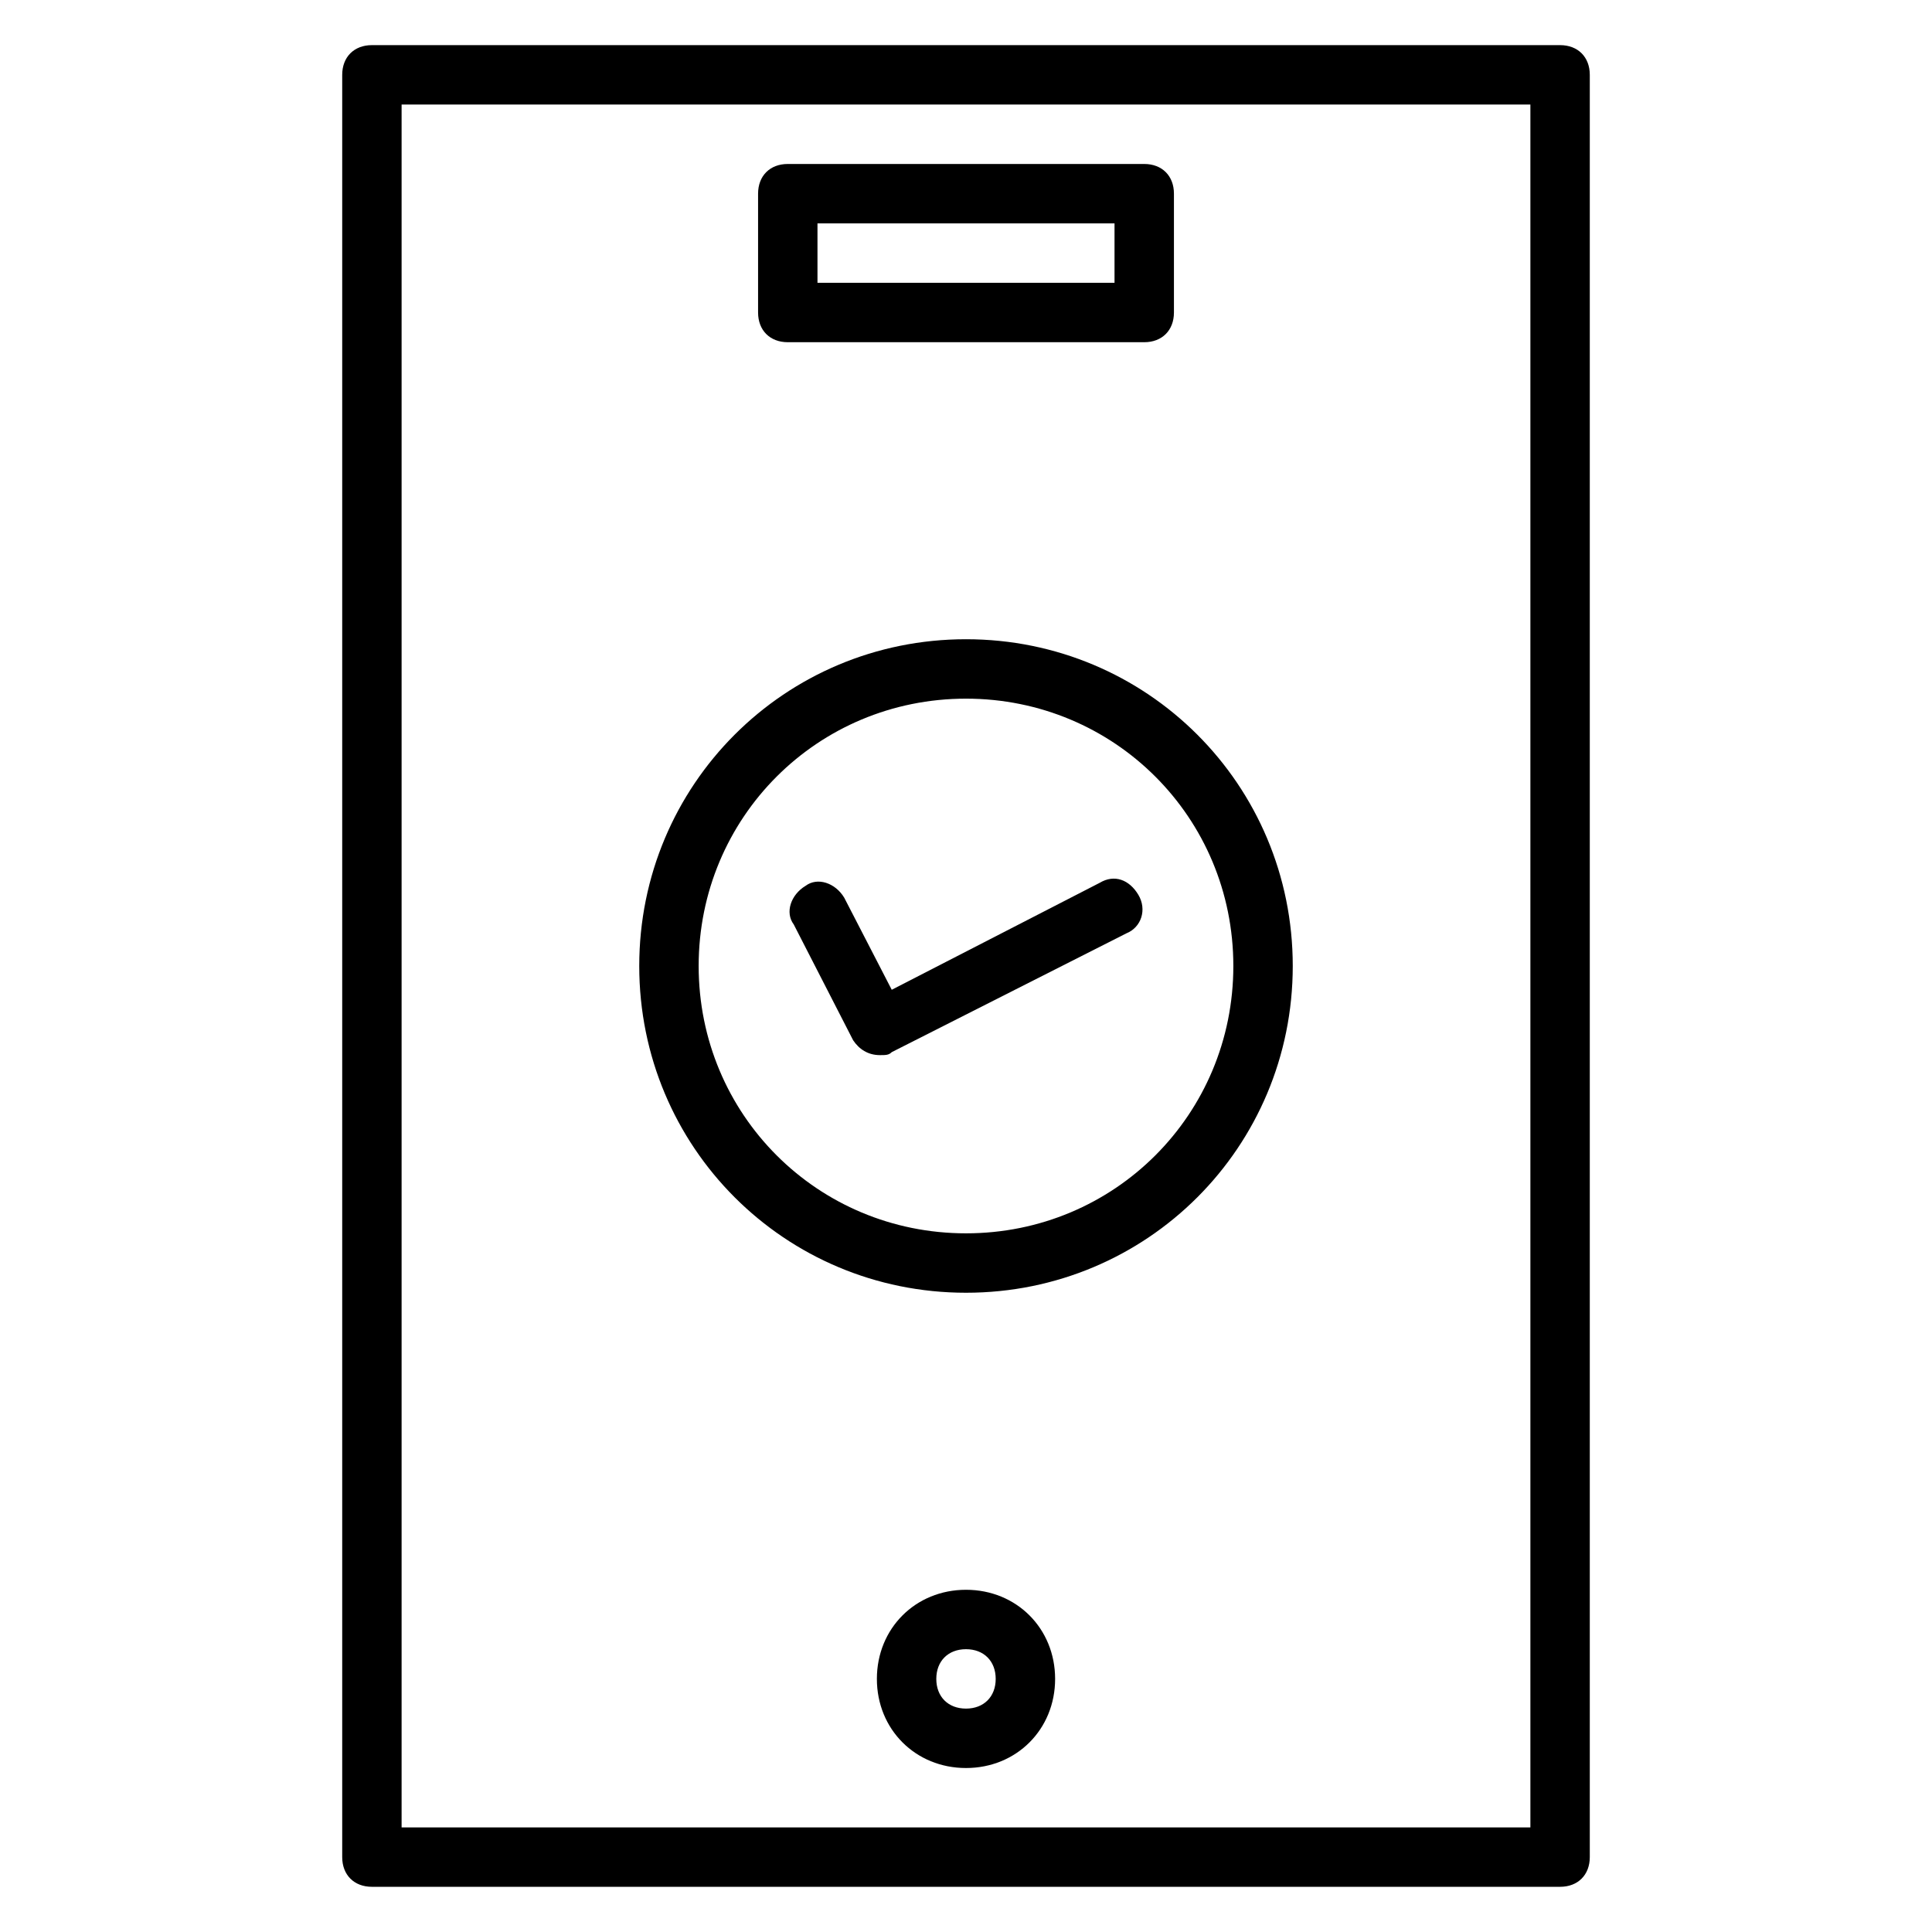
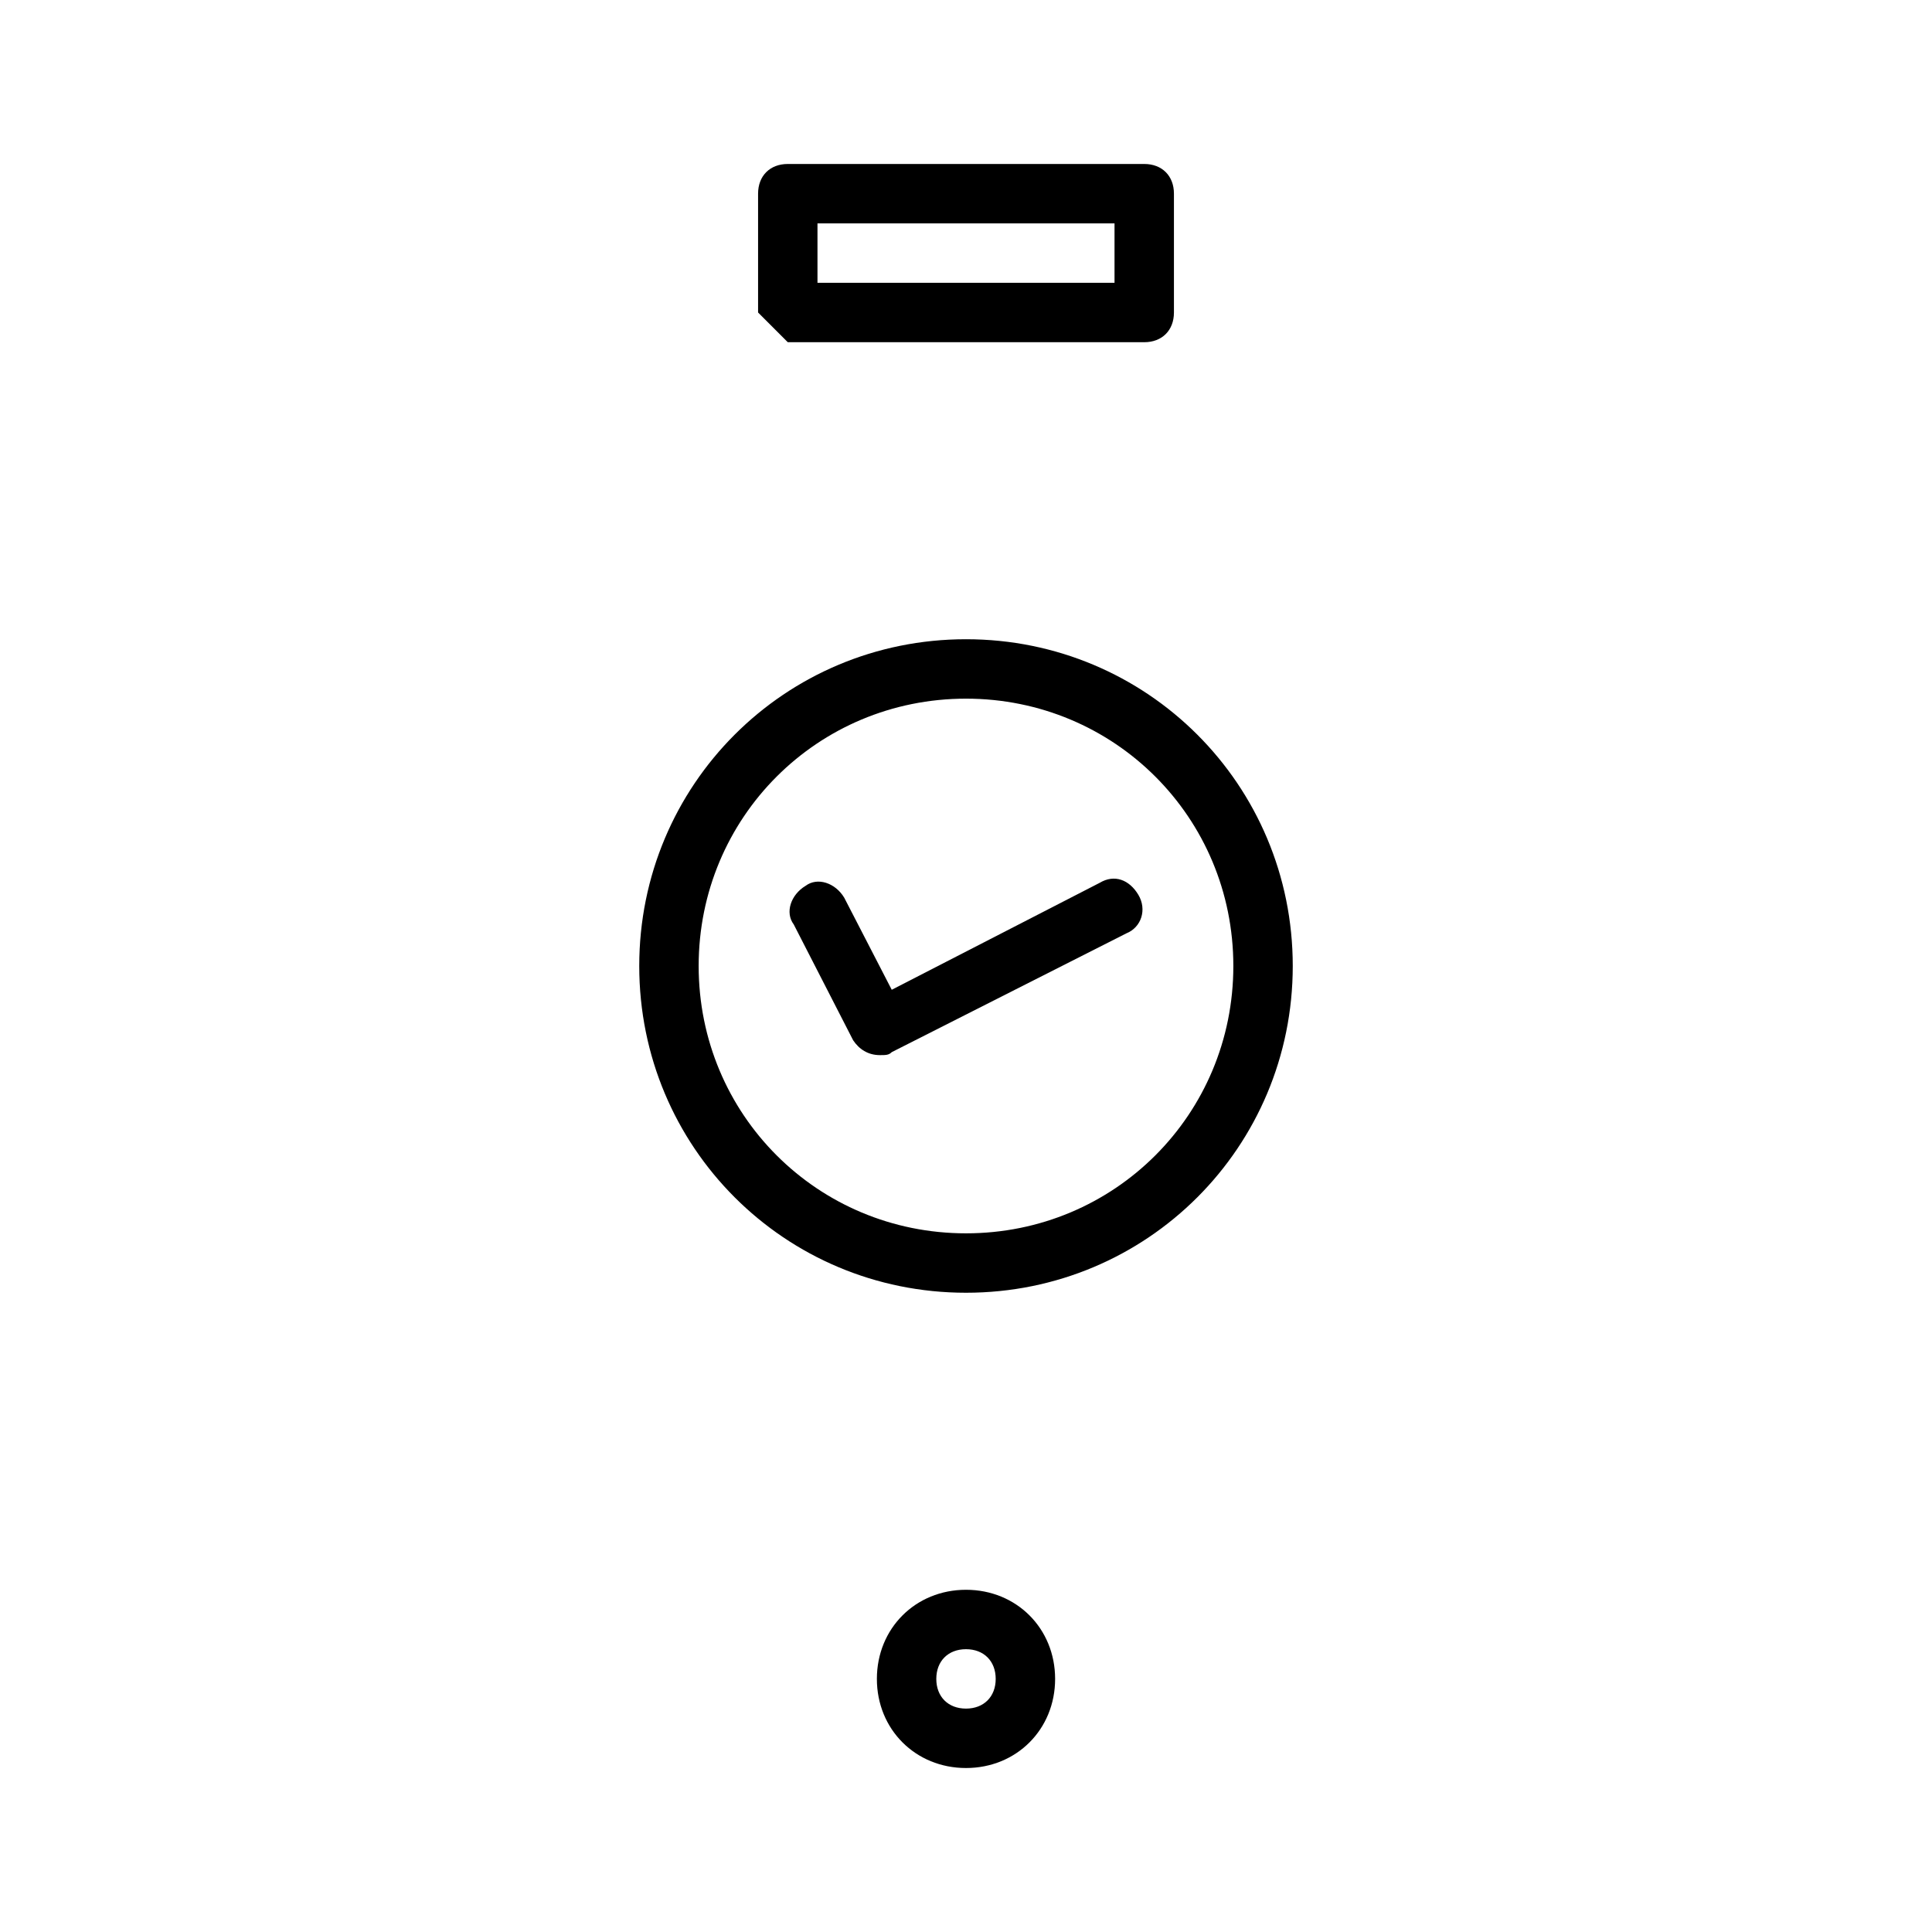
<svg xmlns="http://www.w3.org/2000/svg" fill="#000000" width="800px" height="800px" version="1.1" viewBox="144 144 512 512">
  <g>
    <path d="m400 486.59c48.02 0 86.594-38.574 86.594-86.594 0-48.02-38.574-86.594-86.594-86.594s-86.594 38.574-86.594 86.594c0 48.023 38.574 86.594 86.594 86.594zm0-157.44c39.359 0 70.848 31.488 70.848 70.848s-31.488 70.848-70.848 70.848-70.848-31.488-70.848-70.848c-0.004-39.359 31.484-70.848 70.848-70.848z" />
    <path d="m370.09 419.68c1.574 2.363 3.938 3.938 7.086 3.938 1.574 0 2.363 0 3.148-0.789l62.188-31.488c3.938-1.574 5.512-6.297 3.148-10.234s-6.297-5.512-10.234-3.148l-55.105 28.34-12.594-24.402c-2.363-3.938-7.086-5.512-10.234-3.148-3.938 2.363-5.512 7.086-3.148 10.234z" />
-     <path d="m557.44 155.96h-314.88c-4.723 0-7.871 3.148-7.871 7.871v472.32c0 4.723 3.148 7.871 7.871 7.871h314.88c4.723 0 7.871-3.148 7.871-7.871v-472.32c0-4.723-3.148-7.871-7.875-7.871zm-7.871 472.32h-299.14v-456.58h299.14z" />
-     <path d="m352.77 234.69h94.465c4.723 0 7.871-3.148 7.871-7.871v-31.492c0-4.723-3.148-7.871-7.871-7.871h-94.465c-4.723 0-7.871 3.148-7.871 7.871v31.488c0 4.727 3.148 7.875 7.871 7.875zm7.871-31.488h78.719v15.742h-78.719z" />
+     <path d="m352.77 234.69h94.465c4.723 0 7.871-3.148 7.871-7.871v-31.492c0-4.723-3.148-7.871-7.871-7.871h-94.465c-4.723 0-7.871 3.148-7.871 7.871v31.488zm7.871-31.488h78.719v15.742h-78.719z" />
    <path d="m400 565.31c-13.383 0-23.617 10.234-23.617 23.617 0 13.383 10.234 23.617 23.617 23.617s23.617-10.234 23.617-23.617c-0.004-13.387-10.234-23.617-23.617-23.617zm0 31.488c-4.723 0-7.871-3.148-7.871-7.871 0-4.723 3.148-7.871 7.871-7.871s7.871 3.148 7.871 7.871c0 4.719-3.148 7.871-7.871 7.871z" />
  </g>
</svg>